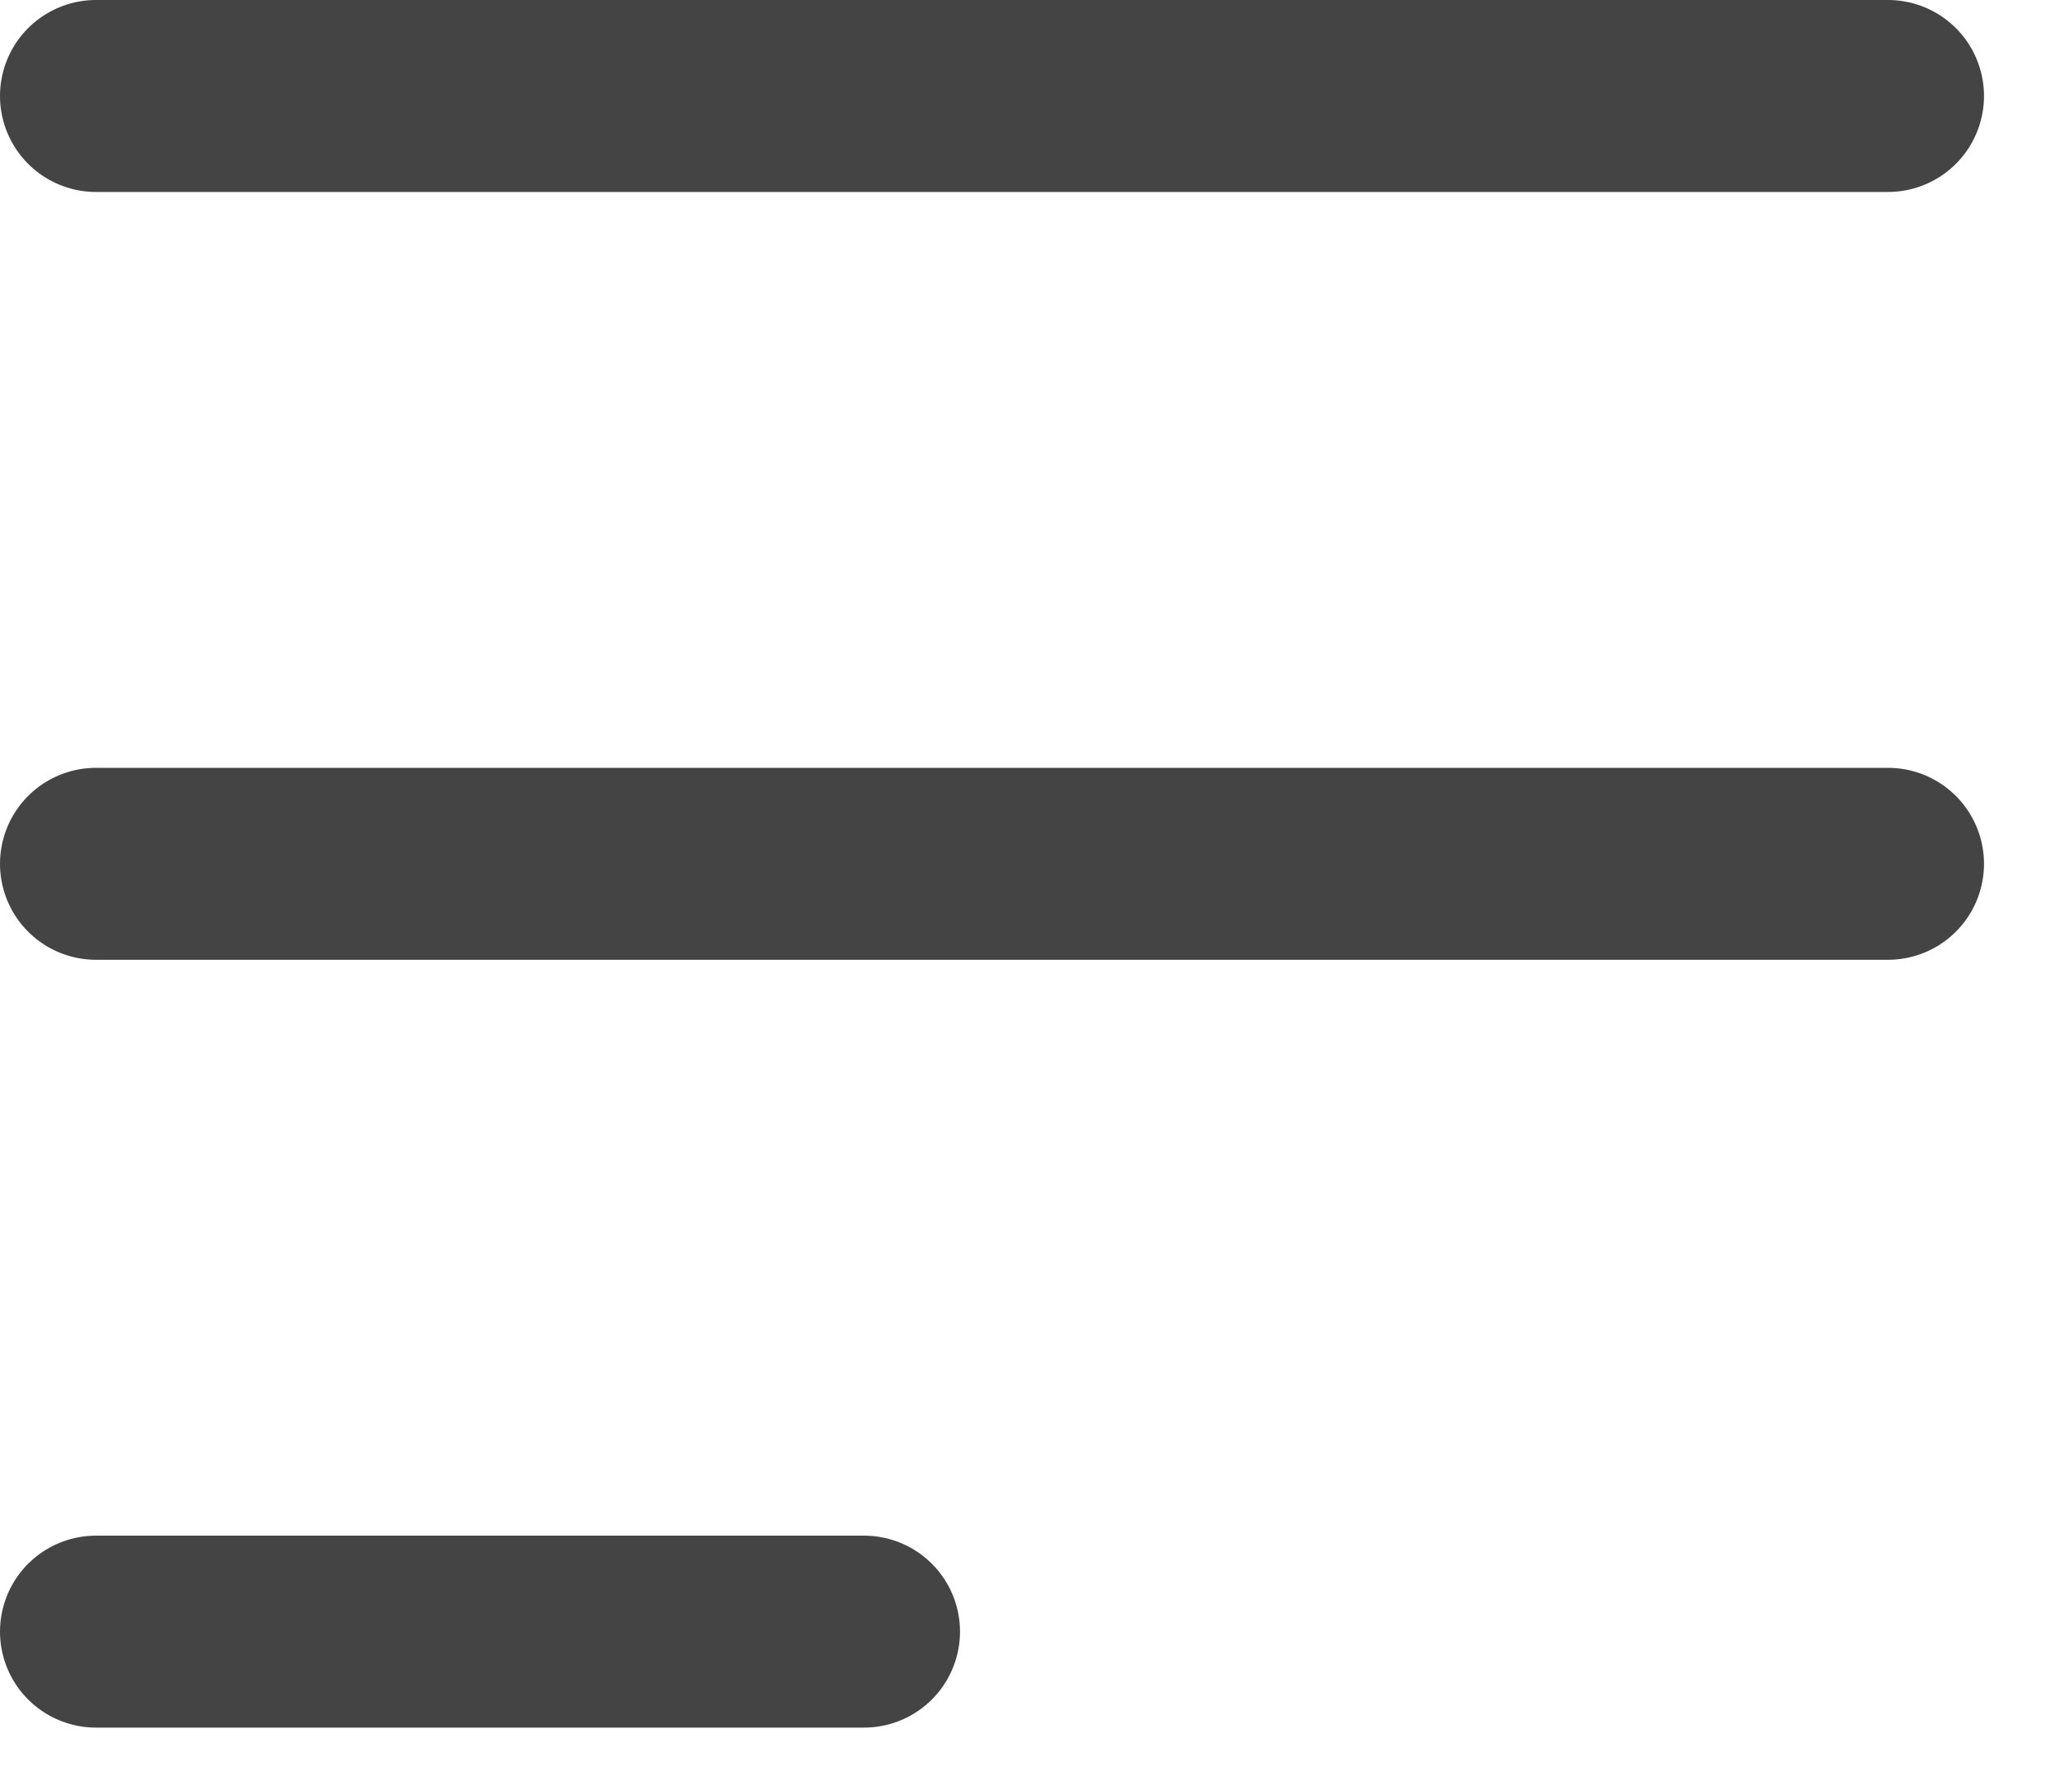
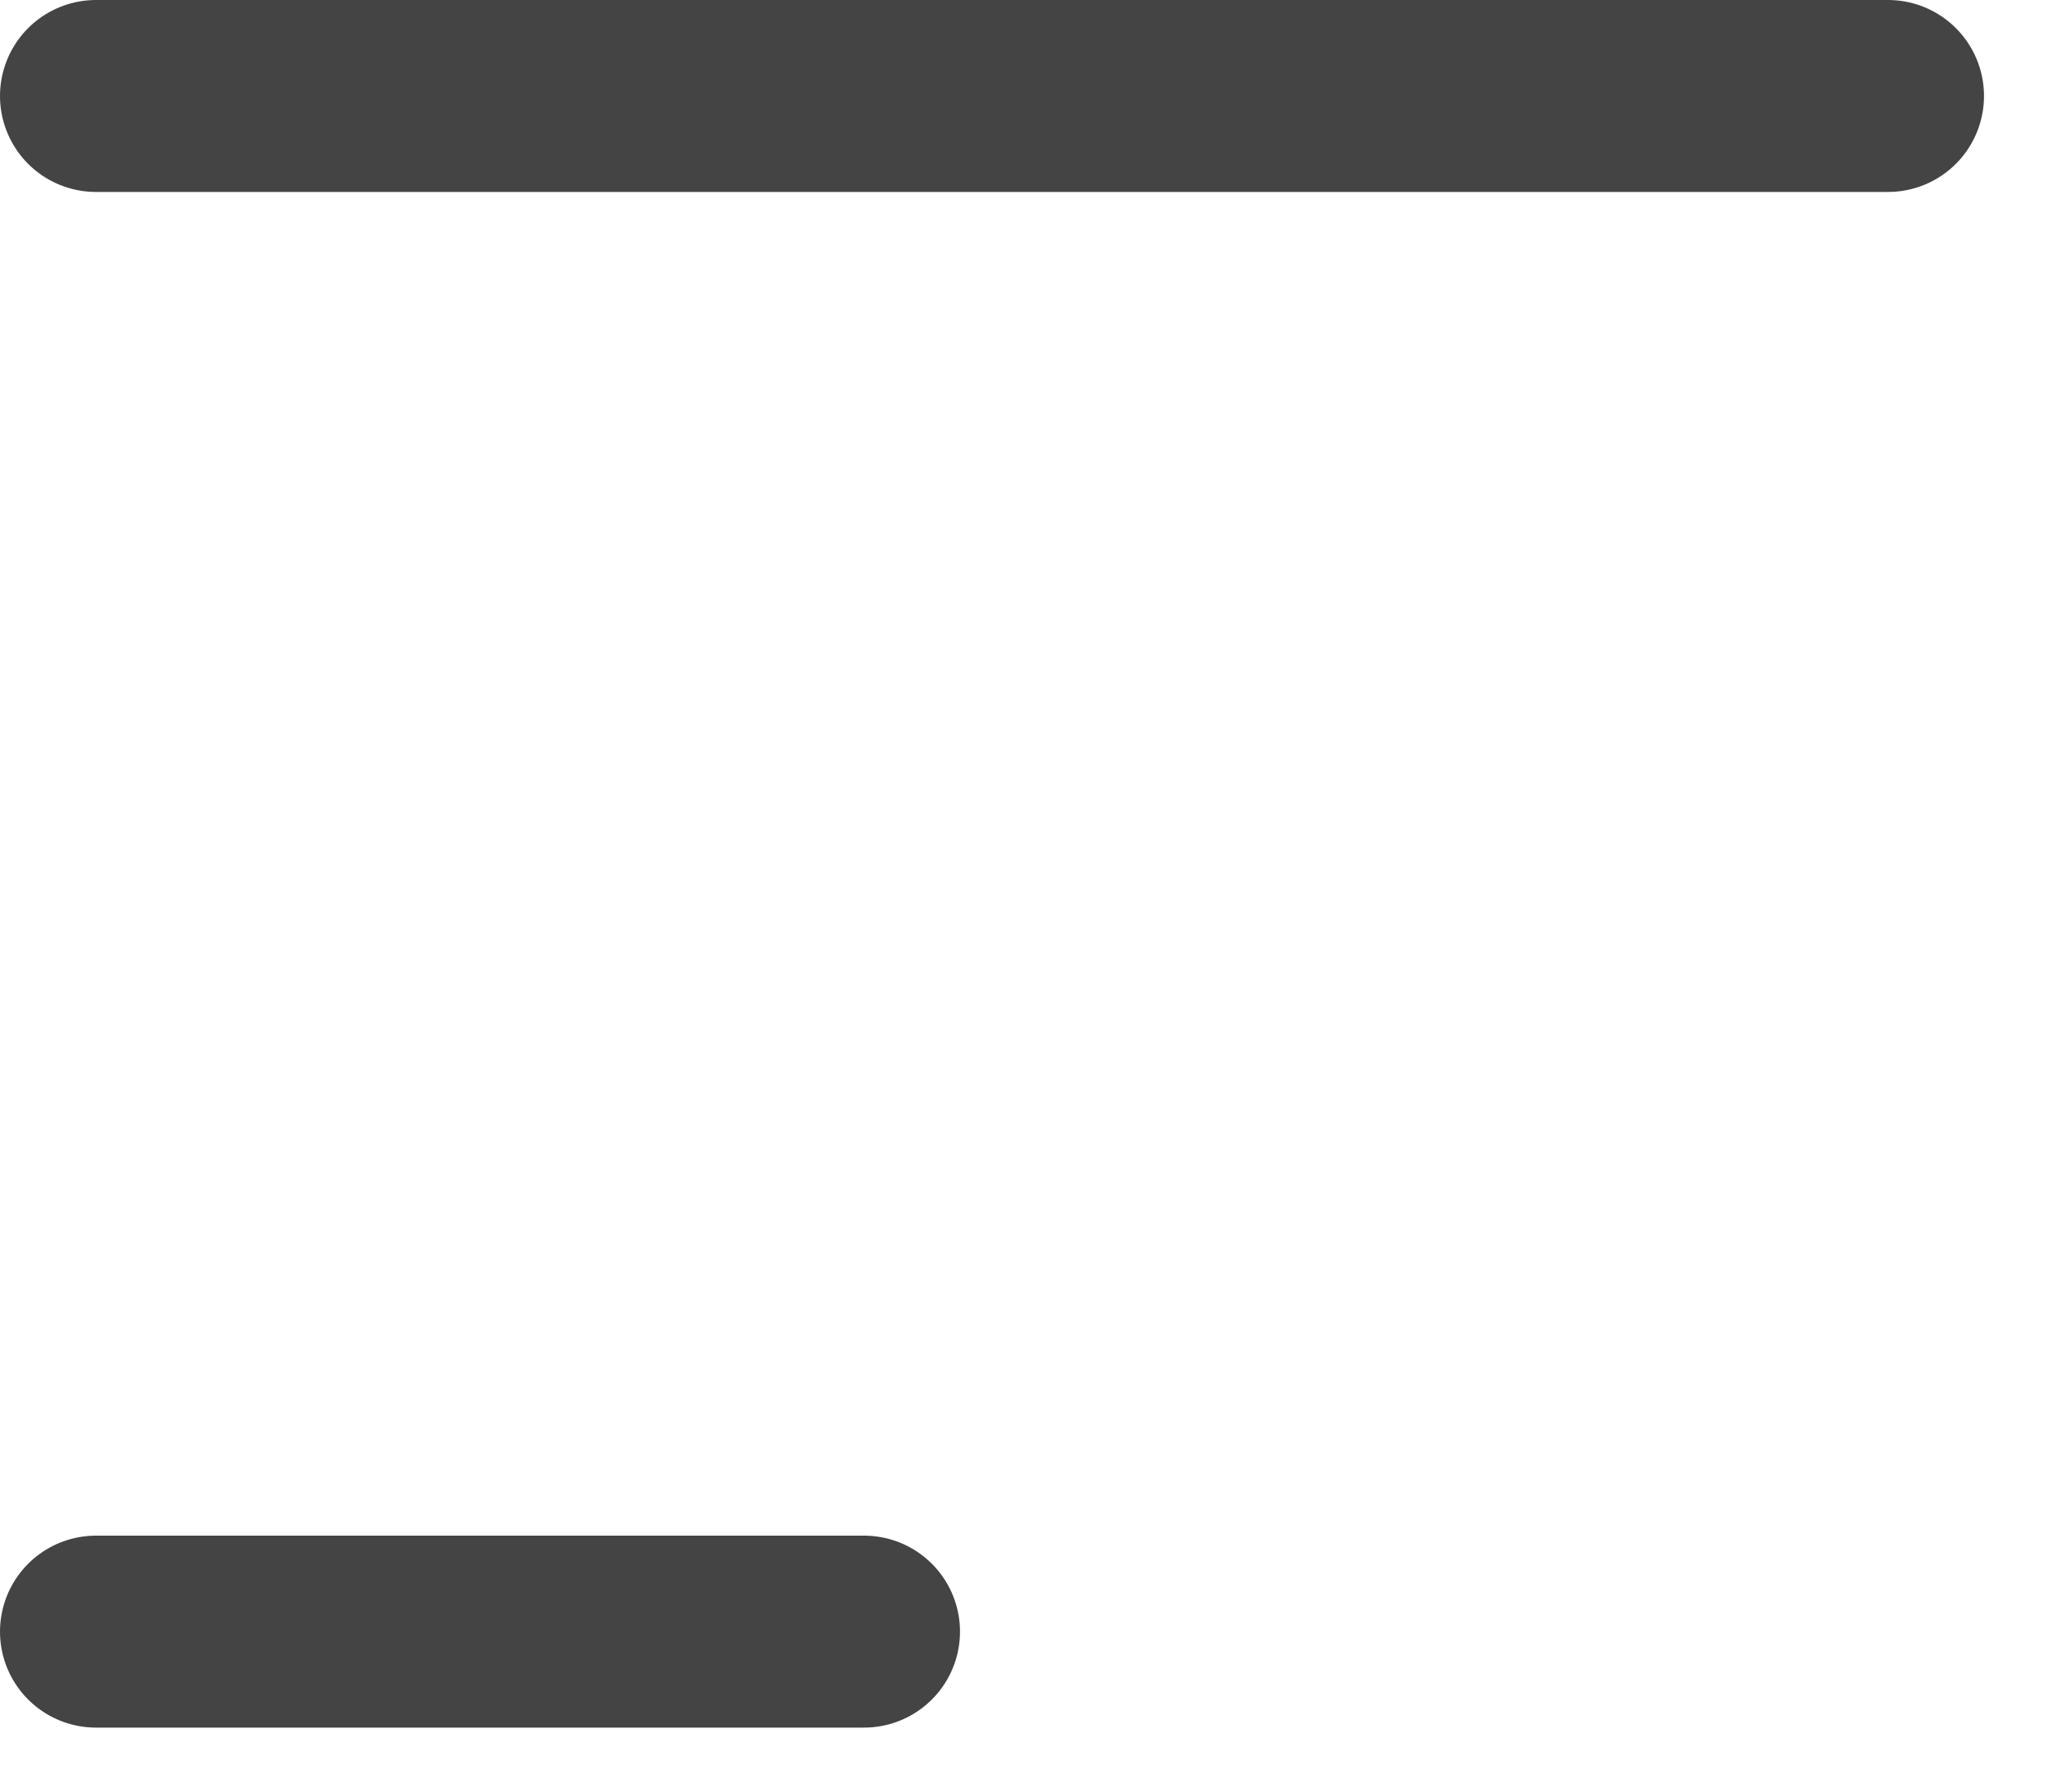
<svg xmlns="http://www.w3.org/2000/svg" width="16" height="14" viewBox="0 0 16 14" fill="none">
-   <path d="M0.75 0.75H14.75M0.75 6.75H14.75M0.75 12.75H6.75" stroke="#444444" stroke-width="1.5" stroke-linecap="round" stroke-linejoin="round" />
+   <path d="M0.75 0.75H14.75H14.75M0.75 12.75H6.75" stroke="#444444" stroke-width="1.5" stroke-linecap="round" stroke-linejoin="round" />
</svg>